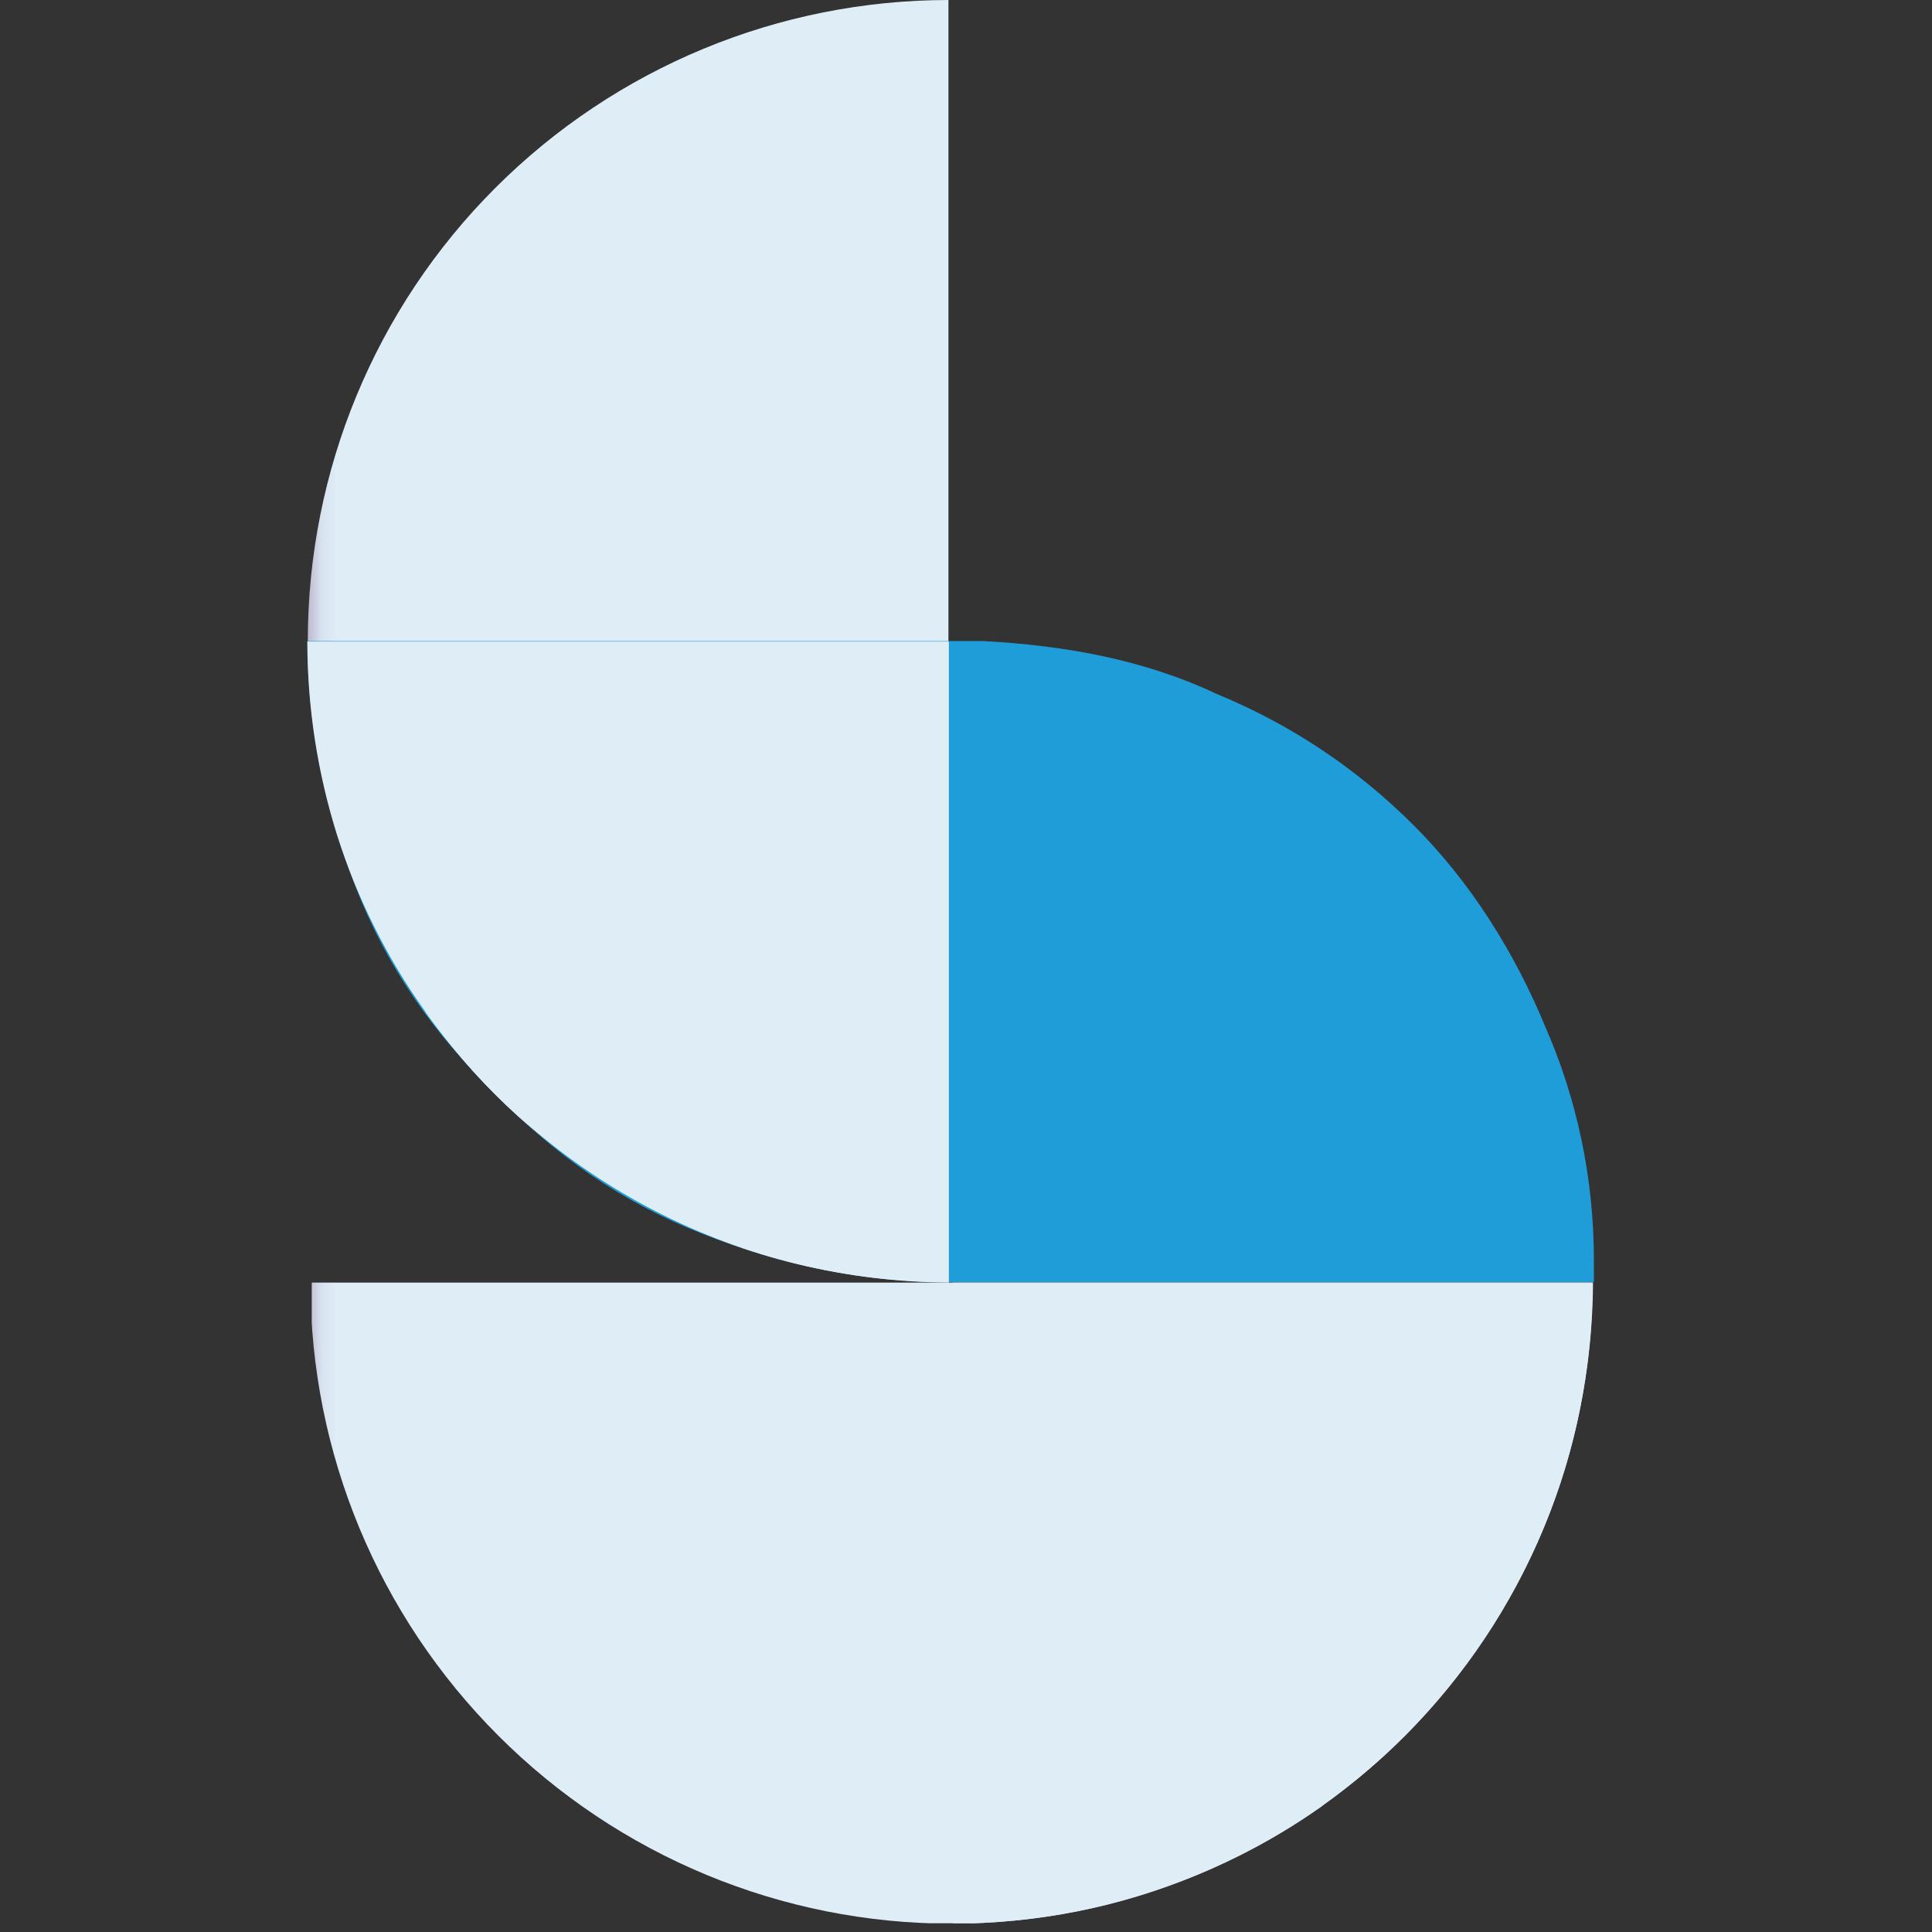
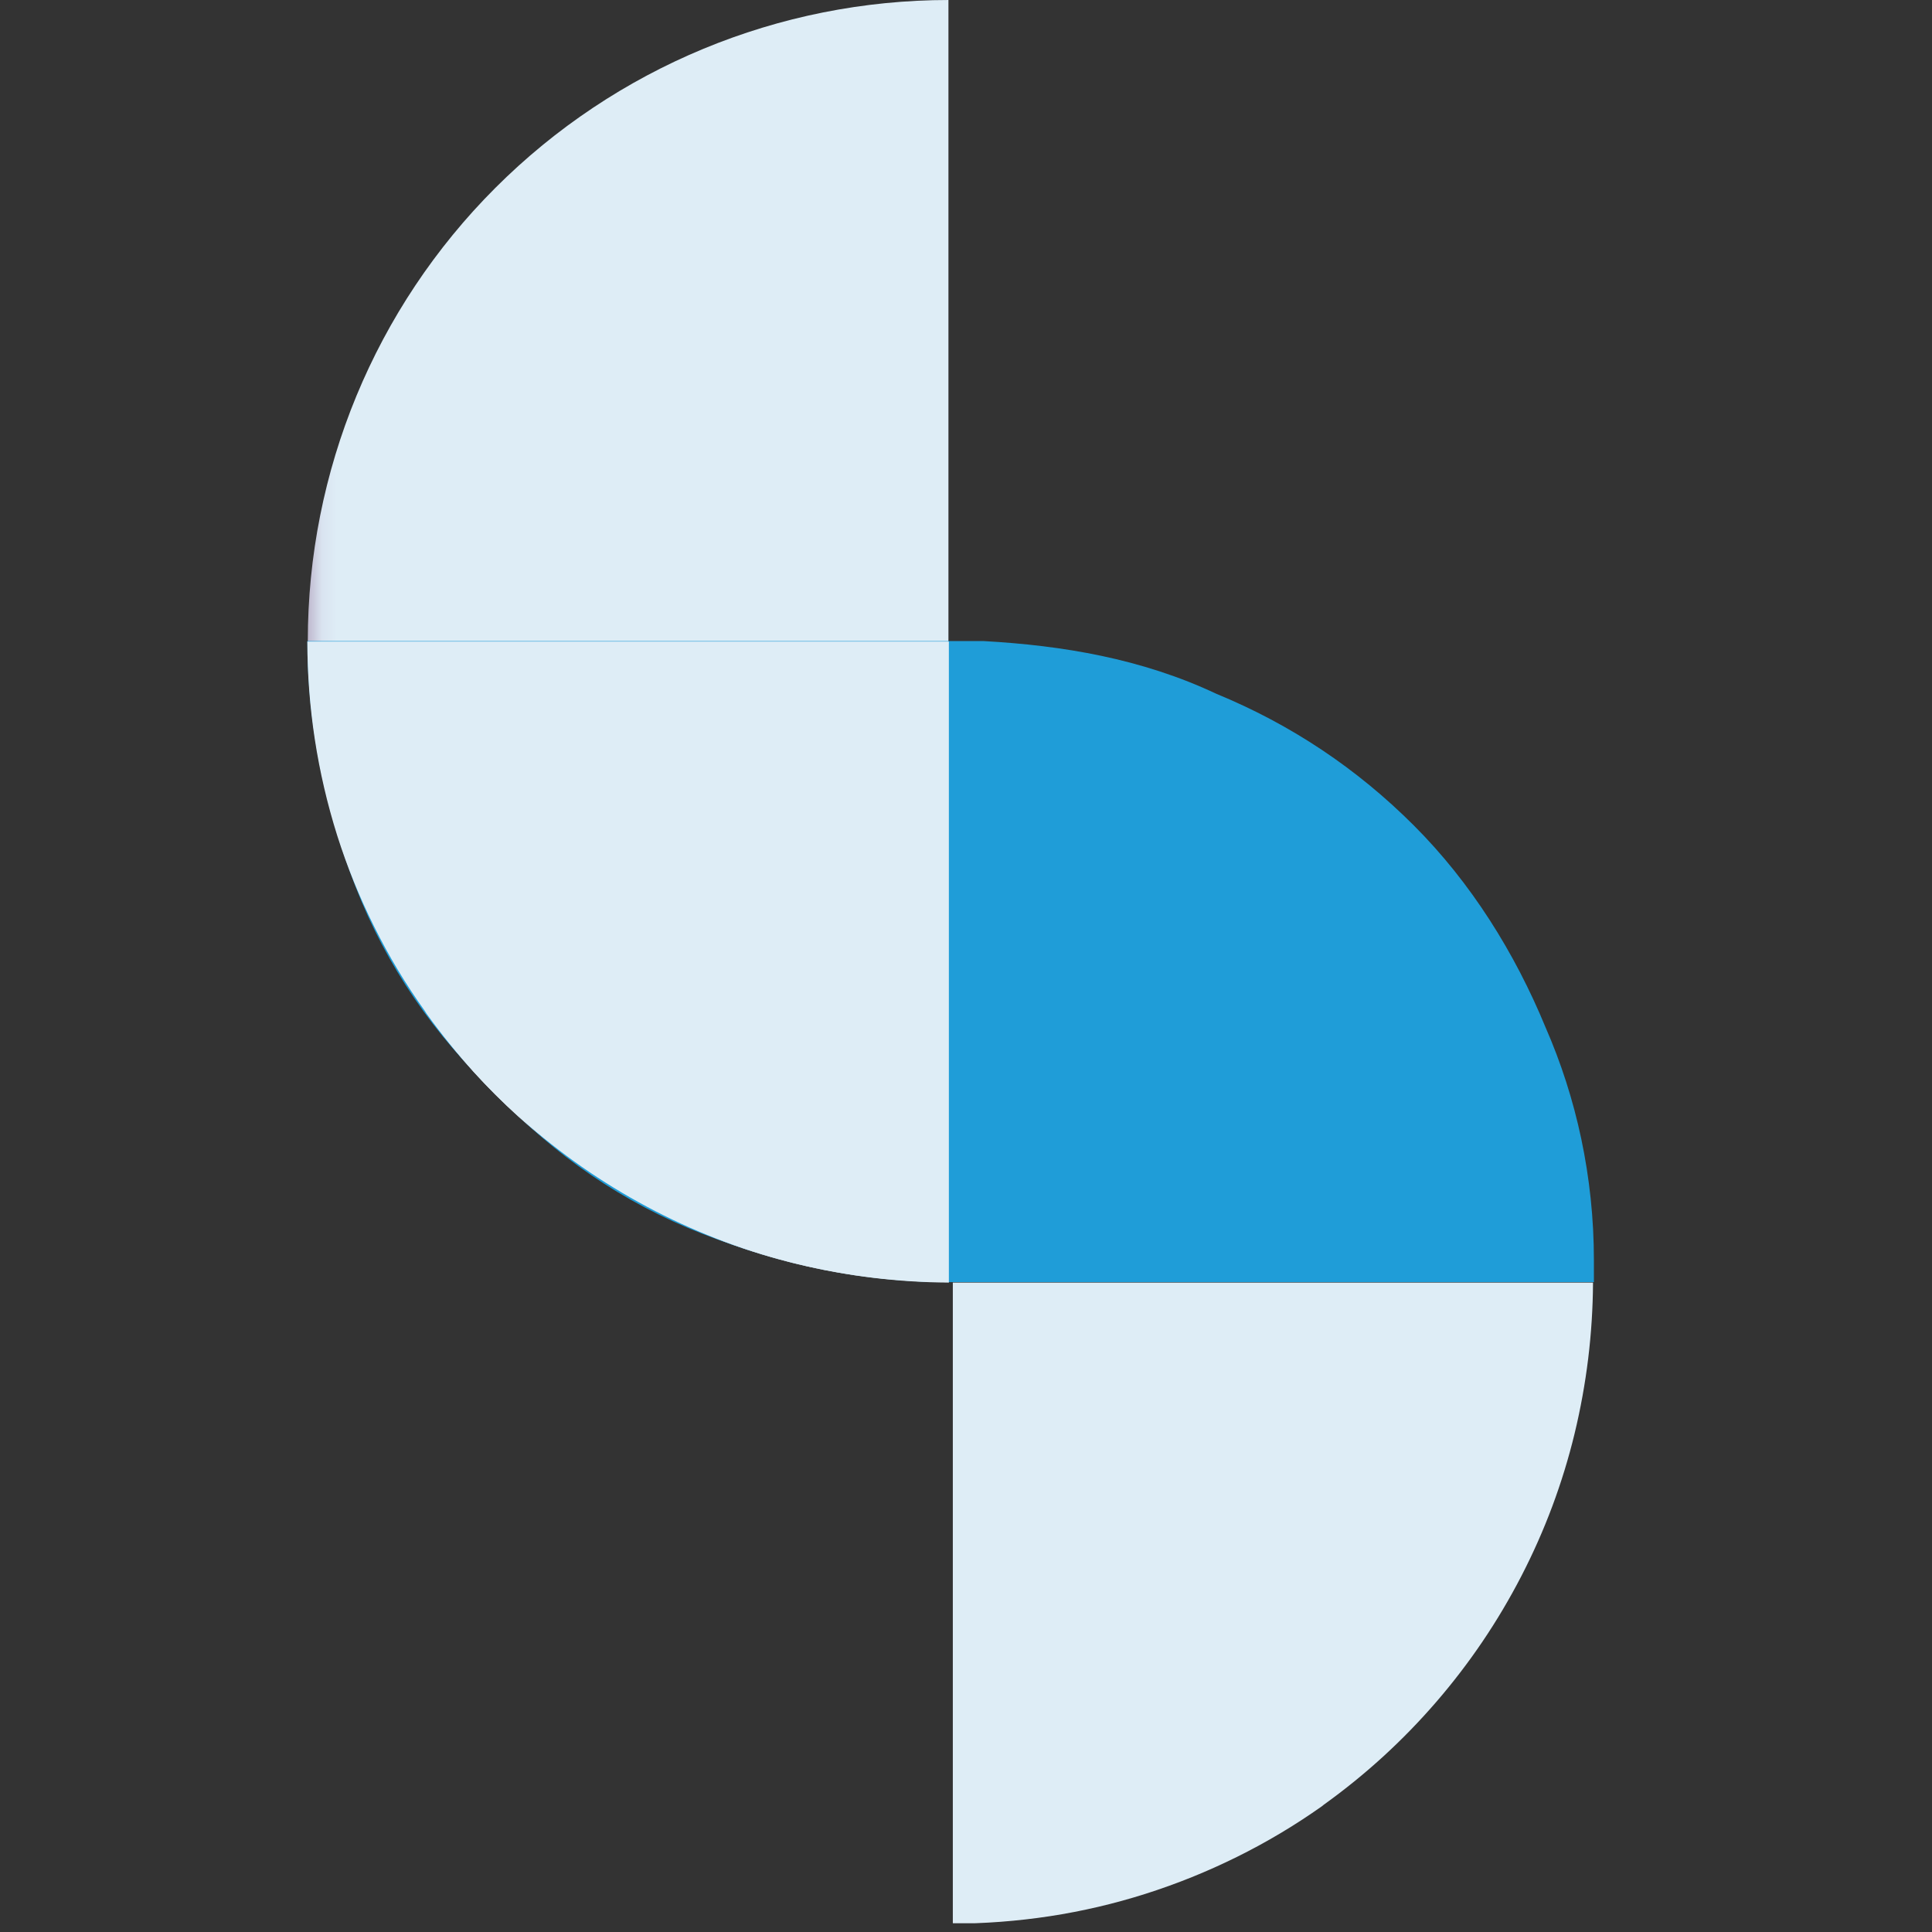
<svg xmlns="http://www.w3.org/2000/svg" version="1.2" viewBox="0 0 44 44" width="44" height="44">
  <rect x="0" y="0" width="44" height="44" fill="#333333" stroke="none" />
  <title>synthetica-logotype-svg</title>
  <defs>
    <clipPath clipPathUnits="userSpaceOnUse" id="cp1">
      <path d="m21.61 0c-3.88 0-7.59 1.54-10.33 4.28-2.74 2.74-4.27 6.45-4.27 10.32 0 3.88 1.53 7.59 4.27 10.33 2.74 2.74 6.45 4.27 10.33 4.27z" />
    </clipPath>
    <linearGradient id="g1" x2="1" gradientUnits="userSpaceOnUse" gradientTransform="matrix(.672,0,0,1.344,7.003,43.811)">
      <stop offset="0" stop-color="#beb7cd" />
      <stop offset=".49" stop-color="#d9e3f0" />
      <stop offset="1" stop-color="#deedf6" />
    </linearGradient>
    <clipPath clipPathUnits="userSpaceOnUse" id="cp2">
      <path d="m7 0h204v43.81h-204z" />
    </clipPath>
    <clipPath clipPathUnits="userSpaceOnUse" id="cp3">
      <path d="m7 14.61q0 1.12 0.17 2.23 0.17 1.11 0.51 2.19 0.34 1.07 0.84 2.07 0.5 1.01 1.16 1.93l0.03 0.05q1.02 1.42 2.34 2.56 1.32 1.14 2.87 1.94 1.55 0.8 3.25 1.21 1.69 0.41 3.44 0.42v-14.6z" />
    </clipPath>
    <linearGradient id="g2" x2="1" gradientUnits="userSpaceOnUse" gradientTransform="matrix(.849,0,0,.849,5.267,49.083)">
      <stop offset="0" stop-color="#beb7cd" />
      <stop offset=".49" stop-color="#d9e3f0" />
      <stop offset="1" stop-color="#deedf6" />
    </linearGradient>
    <clipPath clipPathUnits="userSpaceOnUse" id="cp4">
-       <path d="m7.07 29.21c0 3.87 1.54 7.58 4.28 10.32 2.74 2.74 6.45 4.28 10.32 4.28 3.88 0 7.59-1.54 10.33-4.28 2.73-2.74 4.27-6.45 4.27-10.32z" />
-     </clipPath>
+       </clipPath>
    <linearGradient id="g3" x2="1" gradientUnits="userSpaceOnUse" gradientTransform="matrix(.672,0,0,.336,7.007,43.811)">
      <stop offset="0" stop-color="#beb7cd" />
      <stop offset=".49" stop-color="#d9e3f0" />
      <stop offset="1" stop-color="#deedf6" />
    </linearGradient>
    <clipPath clipPathUnits="userSpaceOnUse" id="cp5">
      <path d="m21.67 29.21v14.6q1.12 0 2.24-0.17 1.11-0.17 2.18-0.51 1.07-0.34 2.08-0.84 1.01-0.5 1.93-1.15l0.05-0.04q1.42-1.02 2.56-2.34 1.14-1.32 1.94-2.87 0.8-1.55 1.21-3.24 0.41-1.7 0.42-3.44z" />
    </clipPath>
    <linearGradient id="g4" x2="1" gradientUnits="userSpaceOnUse" gradientTransform="matrix(.672,0,0,.672,7.007,43.811)">
      <stop offset="0" stop-color="#beb7cd" />
      <stop offset=".49" stop-color="#d9e3f0" />
      <stop offset="1" stop-color="#deedf6" />
    </linearGradient>
    <clipPath clipPathUnits="userSpaceOnUse" id="cp6">
      <path d="m7 0h204v43.81h-204z" />
    </clipPath>
  </defs>
  <style>
		.s0 { fill: url(#g1) } 
		.s1 { fill: #1f9dd8 } 
		.s2 { fill: url(#g2) } 
		.s3 { fill: url(#g3) } 
		.s4 { fill: url(#g4) } 
		.s5 { fill: #ffffff } 
	</style>
  <g id="Group_32">
    <g id="Clip-Path: Group_31" clip-path="url(#cp1)">
      <g id="Group_31">
        <path id="Rectangle_21" class="s0" d="m7 0h14.6v29.2h-14.6z" />
      </g>
    </g>
  </g>
  <g id="Group_34">
    <g id="Clip-Path: Group_33" clip-path="url(#cp2)">
      <g id="Group_33">
        <path id="Path_17" fill-rule="evenodd" class="s1" d="m36.3 29.2h-14.7c-1.9 0-3.8-0.4-5.6-1.1-1.8-0.7-3.4-1.8-4.7-3.2-1.4-1.3-2.5-2.9-3.2-4.7-0.7-1.8-1.1-3.7-1.1-5.6h15.4c1.8 0.1 3.6 0.4 5.3 1.2 1.7 0.7 3.2 1.7 4.5 3 1.3 1.3 2.3 2.9 3 4.6 0.7 1.6 1.1 3.4 1.1 5.3z" />
      </g>
    </g>
  </g>
  <g id="Group_36">
    <g id="Clip-Path: Group_35" clip-path="url(#cp3)">
      <g id="Group_35">
        <path id="Rectangle_23" class="s2" d="m3.1 28.1l5-17.4 17.4 5-5 17.4z" />
      </g>
    </g>
  </g>
  <g id="Group_38">
    <g id="Clip-Path: Group_37" clip-path="url(#cp4)">
      <g id="Group_37">
        <path id="Rectangle_24" class="s3" d="m7.1 29.2h29.2v14.6h-29.2z" />
      </g>
    </g>
  </g>
  <g id="Group_40">
    <g id="Clip-Path: Group_39" clip-path="url(#cp5)">
      <g id="Group_39">
        <path id="Rectangle_25" class="s4" d="m21.7 29.2h14.6v14.6h-14.6z" />
      </g>
    </g>
  </g>
  <g id="Group_42">
    <g id="Clip-Path: Group_41" clip-path="url(#cp6)">
      <g id="Group_41">
        <path id="Path_21" class="s5" d="m75.9 13.6h3.3l-10.7 23.4h-3.3l3.3-7-7.5-16.4h3.3l5.8 13z" />
        <path id="Path_22" class="s5" d="m87.2 13.9q0.4-0.2 0.8-0.3 0.4-0.1 0.8-0.1 0.4-0.1 0.8-0.2 0.4 0 0.8 0 0.4 0 0.8 0 0.3 0.1 0.7 0.1 0.4 0.1 0.8 0.2 0.3 0.1 0.7 0.2 0.6 0.3 1.2 0.6 0.5 0.4 1 0.9 0.5 0.4 0.8 1 0.4 0.5 0.6 1.2 0.2 0.3 0.2 0.7 0.1 0.3 0.2 0.7 0.1 0.3 0.1 0.7 0 0.4 0 0.7v10.3h-3v-10.1q0-4.4-4.4-4.4-0.3 0-0.6 0-0.3 0-0.6 0.1-0.3 0-0.6 0.1-0.3 0.1-0.6 0.2-0.2 0.1-0.5 0.3-0.2 0.1-0.4 0.3-0.2 0.1-0.4 0.3-0.2 0.2-0.4 0.4-0.1 0.2-0.3 0.4-0.1 0.2-0.3 0.5-0.1 0.2-0.2 0.5-0.1 0.2-0.1 0.5-0.1 0.3-0.2 0.6-0.1 0.3-0.1 0.6-0.1 0.3-0.1 0.6 0 0.3 0 0.6v8.5h-3v-17h2.9v2.2q0.3-0.3 0.6-0.6 0.3-0.3 0.6-0.5 0.3-0.3 0.7-0.5 0.3-0.2 0.7-0.3z" />
        <path id="Path_23" class="s5" d="m113 16.3h-5.4q-0.1 2-0.1 3.9v4.9q0 0.1 0 0.2 0 0.1 0 0.3 0 0.1 0 0.2 0 0.1 0.1 0.2-0.1 0.4 0 0.7 0.1 0.3 0.3 0.5 0.3 0.3 0.6 0.4 0.3 0.1 0.6 0.1 1.1 0.1 2.2 0.1h1.7v2.8h-1.8q-0.4 0-0.8-0.1-0.4 0-0.8 0-0.4 0-0.8-0.1-0.4 0-0.8-0.1-0.3 0-0.6-0.1-0.2-0.1-0.5-0.2-0.3-0.1-0.5-0.2-0.3-0.2-0.5-0.4-0.2-0.2-0.4-0.4-0.2-0.2-0.3-0.4-0.2-0.3-0.3-0.5-0.1-0.3-0.1-0.6-0.1-0.3-0.2-0.7-0.1-0.4-0.1-0.8-0.1-0.4-0.1-0.8 0-0.4 0-0.8 0-0.1 0-0.2 0-0.1 0-0.2 0-0.1 0-0.1 0-0.1 0-0.2v-7.4h-5.1v-2.7h5.1v-5.8h3.2v5.8h5.4z" />
        <path id="Path_24" class="s5" d="m121.5 13.9q0.4-0.2 0.8-0.3 0.4-0.1 0.8-0.2 0.4 0 0.8-0.1 0.4 0 0.8 0 0.4 0 0.8 0 0.3 0.1 0.7 0.1 0.4 0.1 0.7 0.2 0.4 0.1 0.8 0.2 0.6 0.3 1.2 0.6 0.5 0.4 1 0.9 0.5 0.4 0.8 1 0.4 0.5 0.6 1.2 0.1 0.3 0.2 0.7 0.1 0.3 0.2 0.7 0 0.3 0.1 0.7 0 0.4 0 0.7v10.3h-3v-10.1q0-4.4-4.4-4.4-0.3 0-0.6 0-0.3 0-0.6 0.1-0.3 0-0.6 0.1-0.3 0.1-0.6 0.2-0.2 0.1-0.5 0.3-0.2 0.1-0.4 0.3-0.2 0.1-0.4 0.3-0.2 0.2-0.4 0.4-0.1 0.2-0.3 0.4-0.1 0.2-0.3 0.5-0.1 0.2-0.2 0.5-0.1 0.2-0.2 0.5-0.1 0.3-0.1 0.6-0.1 0.3-0.1 0.6-0.1 0.3-0.1 0.6 0 0.3 0 0.6v8.5h-3v-24h3v9.1q0.2-0.3 0.5-0.6 0.3-0.3 0.6-0.5 0.4-0.2 0.7-0.4 0.4-0.2 0.7-0.3z" />
        <path id="Path_25" fill-rule="evenodd" class="s5" d="m151.8 21.5v1.6h-13.9q0 0.5 0.2 1 0.1 0.5 0.3 1 0.3 0.5 0.6 0.9 0.3 0.5 0.7 0.8 0.4 0.4 0.9 0.7 0.4 0.2 1 0.4 0.5 0.2 1 0.3 0.5 0.1 1.1 0 0.4 0 0.8 0 0.4 0 0.9-0.2 0.4-0.1 0.7-0.2 0.4-0.2 0.8-0.5 0.3-0.2 0.6-0.5 0.3-0.3 0.5-0.6 0.3-0.4 0.5-0.7 0.2-0.4 0.3-0.8l0.2-0.3 2.8 1.1-0.2 0.3q-0.2 0.6-0.5 1.2-0.3 0.5-0.7 1-0.4 0.5-0.9 0.9-0.4 0.4-0.9 0.8-0.6 0.3-1.2 0.6-0.5 0.2-1.2 0.4-0.6 0.2-1.2 0.3-0.7 0-1.3 0-0.5 0-0.9 0-0.5-0.1-1-0.2-0.4-0.1-0.9-0.2-0.4-0.1-0.9-0.3-0.4-0.2-0.7-0.4-0.4-0.2-0.8-0.4-0.3-0.3-0.7-0.5-0.3-0.3-0.6-0.6-0.3-0.3-0.6-0.7-0.2-0.3-0.5-0.7-0.2-0.3-0.4-0.7-0.2-0.4-0.3-0.8-0.2-0.4-0.3-0.9-0.1-0.4-0.2-0.8-0.1-0.5-0.1-0.9-0.1-0.5-0.1-1 0-0.4 0.1-0.8 0-0.5 0.1-0.9 0.1-0.4 0.2-0.8 0.1-0.5 0.3-0.9 0.1-0.4 0.3-0.7 0.2-0.4 0.5-0.8 0.2-0.3 0.4-0.6 0.3-0.4 0.6-0.7 0.3-0.3 0.6-0.5 0.3-0.3 0.7-0.5 0.3-0.3 0.7-0.5 0.3-0.2 0.7-0.3 0.4-0.2 0.9-0.3 0.4-0.2 0.9-0.3 0.4 0 0.8-0.1 0.5 0 0.9 0 0.4 0 0.8 0 0.4 0 0.8 0.1 0.4 0.1 0.8 0.1 0.4 0.1 0.8 0.3 0.3 0.1 0.7 0.2 0.3 0.2 0.6 0.4 0.3 0.1 0.6 0.3 0.3 0.3 0.6 0.5 0.3 0.2 0.5 0.5 0.3 0.2 0.5 0.5 0.2 0.3 0.4 0.6 0.2 0.3 0.4 0.6 0.2 0.4 0.3 0.8 0.1 0.3 0.2 0.7 0.1 0.4 0.2 0.8 0.1 0.4 0.1 0.7c0 0.4 0.1 0.8 0.1 1.2zm-4.7-4.4q-0.4-0.3-0.8-0.5-0.5-0.3-0.9-0.4-0.5-0.2-1-0.2-0.5-0.1-1-0.1-0.9 0-1.9 0.3-0.9 0.3-1.7 0.9-0.7 0.6-1.2 1.5-0.5 0.8-0.7 1.8h10.8q-0.1-0.5-0.2-0.9-0.1-0.5-0.3-0.9-0.2-0.5-0.5-0.8-0.3-0.4-0.6-0.7z" />
        <path id="Path_26" class="s5" d="m166.4 16.3h-5.4q-0.1 2-0.1 3.9v4.9q0 0.1 0 0.2 0 0.1 0 0.3 0 0.1 0 0.2 0.1 0.1 0.1 0.2-0.1 0.4 0 0.7 0.1 0.3 0.4 0.5 0.2 0.3 0.5 0.4 0.3 0.1 0.6 0.1 1.1 0.1 2.2 0.1h1.7v2.8h-1.8q-0.4 0-0.8-0.1-0.4 0-0.8 0-0.4 0-0.8-0.1-0.4 0-0.8-0.1-0.3 0-0.6-0.1-0.2-0.1-0.5-0.2-0.3-0.1-0.5-0.2-0.2-0.2-0.5-0.4-0.2-0.2-0.4-0.4-0.2-0.2-0.3-0.4-0.1-0.3-0.3-0.5-0.1-0.3-0.1-0.6-0.1-0.3-0.2-0.7-0.1-0.4-0.1-0.8-0.1-0.4-0.1-0.8 0-0.4 0-0.8 0-0.1 0-0.2 0-0.1 0-0.2 0-0.1 0-0.1 0-0.1 0-0.2v-7.4h-5.1v-2.7h5.1v-5.8h3.2v5.8h5.4z" />
        <path id="Path_27" class="s5" d="m172.5 10.8q-0.3 0.4-0.7 0.5-0.5 0.2-0.9 0.2-0.5 0-0.9-0.2-0.5-0.1-0.8-0.5-0.3-0.3-0.5-0.7-0.2-0.4-0.2-0.9 0-0.5 0.2-0.9 0.2-0.4 0.5-0.7 0.3-0.3 0.8-0.5 0.4-0.2 0.9-0.2 0.4 0 0.9 0.2 0.4 0.2 0.7 0.5 0.4 0.3 0.5 0.7 0.2 0.4 0.2 0.9 0 0.5-0.2 0.9-0.1 0.4-0.5 0.7zm-3.1 2.8h3v16.9h-3z" />
        <path id="Path_28" fill-rule="evenodd" class="s5" d="m205.1 30.4q-0.4 0.1-0.9 0.2-0.4 0.2-0.9 0.2-0.4 0.1-0.9 0.2-0.4 0-0.9 0-0.3 0-0.5 0-0.3 0-0.6-0.1-0.3 0-0.6-0.1-0.3 0-0.6-0.1-0.3 0-0.6-0.1-0.2-0.1-0.5-0.3-0.3-0.1-0.6-0.2-0.2-0.1-0.5-0.3-0.2-0.1-0.4-0.3-0.3-0.2-0.5-0.4-0.2-0.2-0.3-0.4-0.2-0.2-0.4-0.5-0.1-0.2-0.3-0.5-0.1-0.3-0.2-0.6-0.1-0.3-0.1-0.6 0-0.3 0-0.6 0-0.3 0-0.6 0.1-0.3 0.1-0.6 0.1-0.3 0.3-0.6 0.1-0.3 0.3-0.5 0.1-0.2 0.3-0.5 0.2-0.2 0.4-0.4 0.2-0.2 0.5-0.3 0.2-0.2 0.4-0.4 0.3-0.1 0.6-0.2 0.2-0.2 0.5-0.3 0.3-0.1 0.6-0.2 0.2-0.1 0.5-0.1 0.3-0.1 0.6-0.2 0.3 0 0.5-0.1 0.3 0 0.6 0 0.3-0.1 0.5-0.1l6.5-0.6v-0.3q0-0.4 0-0.8-0.1-0.5-0.3-0.8-0.1-0.4-0.4-0.8-0.2-0.3-0.5-0.6-0.4-0.3-0.8-0.4-0.4-0.2-0.8-0.4-0.4-0.1-0.9-0.1-0.4-0.1-0.8-0.1-0.3 0-0.6 0-0.3 0.1-0.5 0.1-0.3 0-0.6 0-0.2 0-0.5 0.1-0.2 0-0.4 0.1-0.2 0-0.4 0.1-0.2 0-0.4 0.1-0.2 0.1-0.4 0.2-0.1 0.1-0.3 0.3-0.2 0.1-0.3 0.3-0.2 0.1-0.3 0.3-0.1 0.2-0.2 0.4-0.2 0.2-0.3 0.5-0.2 0.2-0.3 0.5-0.1 0.3-0.2 0.5-0.1 0.3-0.2 0.6l-0.2 0.3-2.7-1.2 0.1-0.3q0.2-0.3 0.3-0.7 0.1-0.3 0.3-0.7 0.2-0.3 0.4-0.6 0.2-0.4 0.4-0.7 0.2-0.2 0.4-0.5 0.2-0.2 0.4-0.4 0.3-0.3 0.5-0.5 0.3-0.2 0.6-0.3 0.2-0.2 0.5-0.3 0.3-0.2 0.6-0.3 0.4-0.1 0.7-0.2 0.3-0.1 0.6-0.1 0.4-0.1 0.8-0.2 0.3 0 0.7-0.1 0.4 0 0.8 0 0.3 0 0.7 0 0.4 0 0.8 0 0.4 0 0.7 0.1 0.4 0 0.8 0.1 0.4 0.1 0.7 0.2 0.4 0.1 0.7 0.3 0.3 0.1 0.6 0.3 0.3 0.1 0.5 0.3 0.3 0.2 0.6 0.4 0.2 0.2 0.5 0.5 0.2 0.2 0.4 0.5 0.2 0.3 0.4 0.6 0.1 0.3 0.3 0.6 0.1 0.3 0.2 0.7 0.1 0.4 0.2 0.7 0.1 0.4 0.1 0.8 0 0.4 0 0.7v10.6h-2.9v-2.2q-0.3 0.4-0.7 0.7-0.3 0.3-0.7 0.5-0.4 0.3-0.8 0.5-0.4 0.2-0.8 0.3zm-3.1-6.9q-0.6 0-1.3 0.1-0.2 0-0.3 0.1-0.2 0-0.4 0.1-0.2 0-0.3 0.1-0.2 0-0.4 0.1-0.1 0.1-0.3 0.1-0.1 0.1-0.3 0.2-0.1 0.1-0.3 0.2-0.1 0.1-0.2 0.3-0.1 0.1-0.2 0.2-0.1 0.2-0.2 0.3 0 0.2 0 0.3-0.1 0.2-0.1 0.4 0 0.1 0.1 0.3 0 0.1 0 0.3 0.1 0.1 0.2 0.2 0 0.2 0.1 0.3 0.1 0.1 0.2 0.2 0.1 0.1 0.2 0.2 0.2 0.1 0.3 0.2 0.1 0 0.2 0.1 0.2 0.1 0.3 0.1 0.2 0.1 0.3 0.1 0.2 0.1 0.4 0.1 0.1 0 0.3 0.1 0.1 0 0.3 0 0.2 0.1 0.3 0.1 0.2 0 0.4 0 0.1 0 0.3 0 0.6 0 1.2 0 0.6-0.1 1.2-0.3 0.5-0.2 1.1-0.4 0.5-0.3 1-0.7 0.4-0.3 0.8-0.8 0.3-0.4 0.6-1 0.2-0.5 0.3-1 0.2-0.6 0.2-1.2z" />
        <path id="Path_29" class="s5" d="m46.8 29.3q-0.5-0.3-0.9-0.7-0.4-0.4-0.7-1-0.3-0.5-0.5-1-0.1-0.6-0.2-1.2h3.2q0.1 0.3 0.2 0.6 0.1 0.3 0.3 0.6 0.2 0.3 0.4 0.5 0.3 0.2 0.6 0.3 0.4 0.2 0.8 0.4 0.5 0.1 0.9 0.2 0.4 0.1 0.9 0.1 0.4 0.1 0.9 0 0.4 0.1 0.9 0 0.4 0 0.8-0.1 0.4-0.1 0.8-0.2 0.4-0.1 0.8-0.3 0.3-0.2 0.5-0.4 0.2-0.2 0.3-0.4 0.1-0.3 0.2-0.5 0.1-0.3 0.1-0.6 0-0.2-0.1-0.3 0-0.2-0.1-0.4-0.1-0.1-0.2-0.3-0.1-0.1-0.2-0.2-0.2-0.2-0.4-0.3-0.2-0.1-0.4-0.2-0.2 0-0.4-0.1-0.2-0.1-0.4-0.1-0.9-0.3-2.7-0.6-0.4 0-0.9-0.1-0.5-0.1-1-0.2-0.4-0.1-0.9-0.2-0.5-0.2-0.9-0.3-0.4-0.1-0.7-0.3-0.3-0.1-0.7-0.3-0.3-0.2-0.6-0.4-0.3-0.2-0.5-0.5-0.3-0.3-0.5-0.6-0.2-0.3-0.4-0.6-0.1-0.4-0.2-0.8 0-0.4 0-0.7 0-0.4 0.1-0.7 0-0.3 0.1-0.6 0.1-0.3 0.3-0.6 0.2-0.3 0.4-0.6 0.2-0.3 0.5-0.6 0.3-0.2 0.6-0.4 0.3-0.3 0.7-0.4 0.3-0.2 0.7-0.4 0.5-0.1 1-0.3 0.5-0.1 1-0.2 0.5-0.1 1.1-0.1 0.5 0 1 0 0.7 0 1.4 0 0.7 0.1 1.3 0.3 0.7 0.1 1.4 0.4 0.6 0.3 1.2 0.7 0.4 0.3 0.8 0.7 0.4 0.4 0.7 0.9 0.3 0.5 0.4 1 0.2 0.5 0.3 1.1h-3.1q0-0.3-0.1-0.6-0.2-0.2-0.3-0.5-0.2-0.2-0.4-0.4-0.3-0.2-0.5-0.3-0.4-0.2-0.8-0.3-0.4-0.2-0.8-0.2-0.4-0.1-0.8-0.1-0.4-0.1-0.8-0.1-0.4 0-0.8 0-0.4 0.1-0.8 0.1-0.4 0.1-0.8 0.2-0.4 0.2-0.7 0.3-0.2 0.2-0.4 0.3-0.2 0.2-0.3 0.4-0.2 0.2-0.3 0.4 0 0.3 0 0.5 0 0.2 0 0.4 0 0.2 0.1 0.3 0.1 0.2 0.2 0.3 0.1 0.2 0.3 0.3 0.2 0.1 0.4 0.2 0.2 0.1 0.4 0.2 0.2 0.1 0.4 0.2 0.2 0.1 0.4 0.1 1 0.3 2.7 0.5 0.4 0.1 0.9 0.2 0.5 0.1 0.9 0.2 0.5 0.1 1 0.2 0.4 0.1 0.9 0.3 0.4 0.1 0.7 0.2 0.3 0.1 0.6 0.3 0.4 0.2 0.6 0.4 0.3 0.2 0.6 0.5 0.3 0.3 0.5 0.6 0.2 0.3 0.3 0.7 0.1 0.3 0.2 0.7 0 0.4 0 0.7 0 0.4 0 0.7-0.1 0.4-0.2 0.7-0.1 0.4-0.3 0.7-0.2 0.3-0.4 0.6-0.2 0.3-0.5 0.6-0.3 0.3-0.7 0.5-0.3 0.3-0.7 0.5-0.4 0.2-0.8 0.3-0.5 0.2-1 0.3-0.5 0.2-1.1 0.3-0.5 0-1 0.1-0.6 0-1.1 0-0.8 0-1.5 0-0.8-0.1-1.5-0.3-0.7-0.2-1.4-0.5-0.7-0.3-1.3-0.7z" />
        <path id="Path_30" class="s5" d="m179.1 29.9q-0.5-0.3-1-0.7-0.4-0.3-0.9-0.7-0.4-0.4-0.7-0.9-0.4-0.4-0.7-0.9-0.5-1.1-0.8-2.2-0.3-1.2-0.3-2.4 0-1.2 0.3-2.4 0.3-1.1 0.8-2.2 0.3-0.5 0.7-0.9 0.3-0.5 0.7-0.9 0.5-0.4 0.9-0.7 0.5-0.4 1-0.7 1-0.5 2.1-0.7 1-0.3 2.2-0.4 1.1 0 2.2 0.2 1.1 0.2 2.1 0.6 0.4 0.2 0.9 0.4 0.4 0.3 0.8 0.6 0.3 0.3 0.7 0.6 0.3 0.3 0.6 0.7 0.4 0.4 0.6 0.8 0.3 0.5 0.5 0.9 0.2 0.5 0.4 0.9 0.2 0.5 0.3 1h-3.1q-0.1-0.5-0.3-0.9-0.2-0.4-0.5-0.8-0.3-0.3-0.6-0.7-0.3-0.3-0.7-0.6-0.4-0.2-0.8-0.4-0.5-0.2-0.9-0.3-0.5-0.2-1-0.2-0.4-0.1-0.9-0.1-0.4 0-0.8 0.1-0.4 0-0.8 0.1-0.4 0.1-0.8 0.3-0.3 0.1-0.7 0.3-0.3 0.2-0.6 0.5-0.3 0.2-0.6 0.5-0.3 0.3-0.5 0.6-0.2 0.3-0.4 0.6-0.4 0.8-0.6 1.6-0.2 0.8-0.2 1.6 0 0.8 0.2 1.6 0.2 0.8 0.6 1.6 0.2 0.3 0.4 0.6 0.2 0.3 0.5 0.6 0.3 0.3 0.6 0.5 0.3 0.3 0.6 0.5 0.4 0.2 0.7 0.3 0.4 0.2 0.8 0.3 0.4 0.1 0.8 0.1 0.4 0.1 0.8 0.1 0.5 0 0.9-0.1 0.5 0 1-0.2 0.4-0.1 0.9-0.3 0.4-0.2 0.8-0.4 0.4-0.3 0.7-0.6 0.3-0.3 0.6-0.7 0.3-0.4 0.5-0.8 0.2-0.4 0.3-0.9h3.1q-0.1 0.5-0.3 1-0.1 0.5-0.4 0.9-0.2 0.5-0.4 0.9-0.3 0.4-0.6 0.8-0.3 0.4-0.7 0.7-0.3 0.3-0.7 0.6-0.4 0.3-0.8 0.6-0.5 0.2-0.9 0.4-1 0.4-2.1 0.6-1.1 0.2-2.2 0.2-1.2-0.1-2.2-0.3-1.1-0.3-2.1-0.8z" />
      </g>
    </g>
  </g>
</svg>